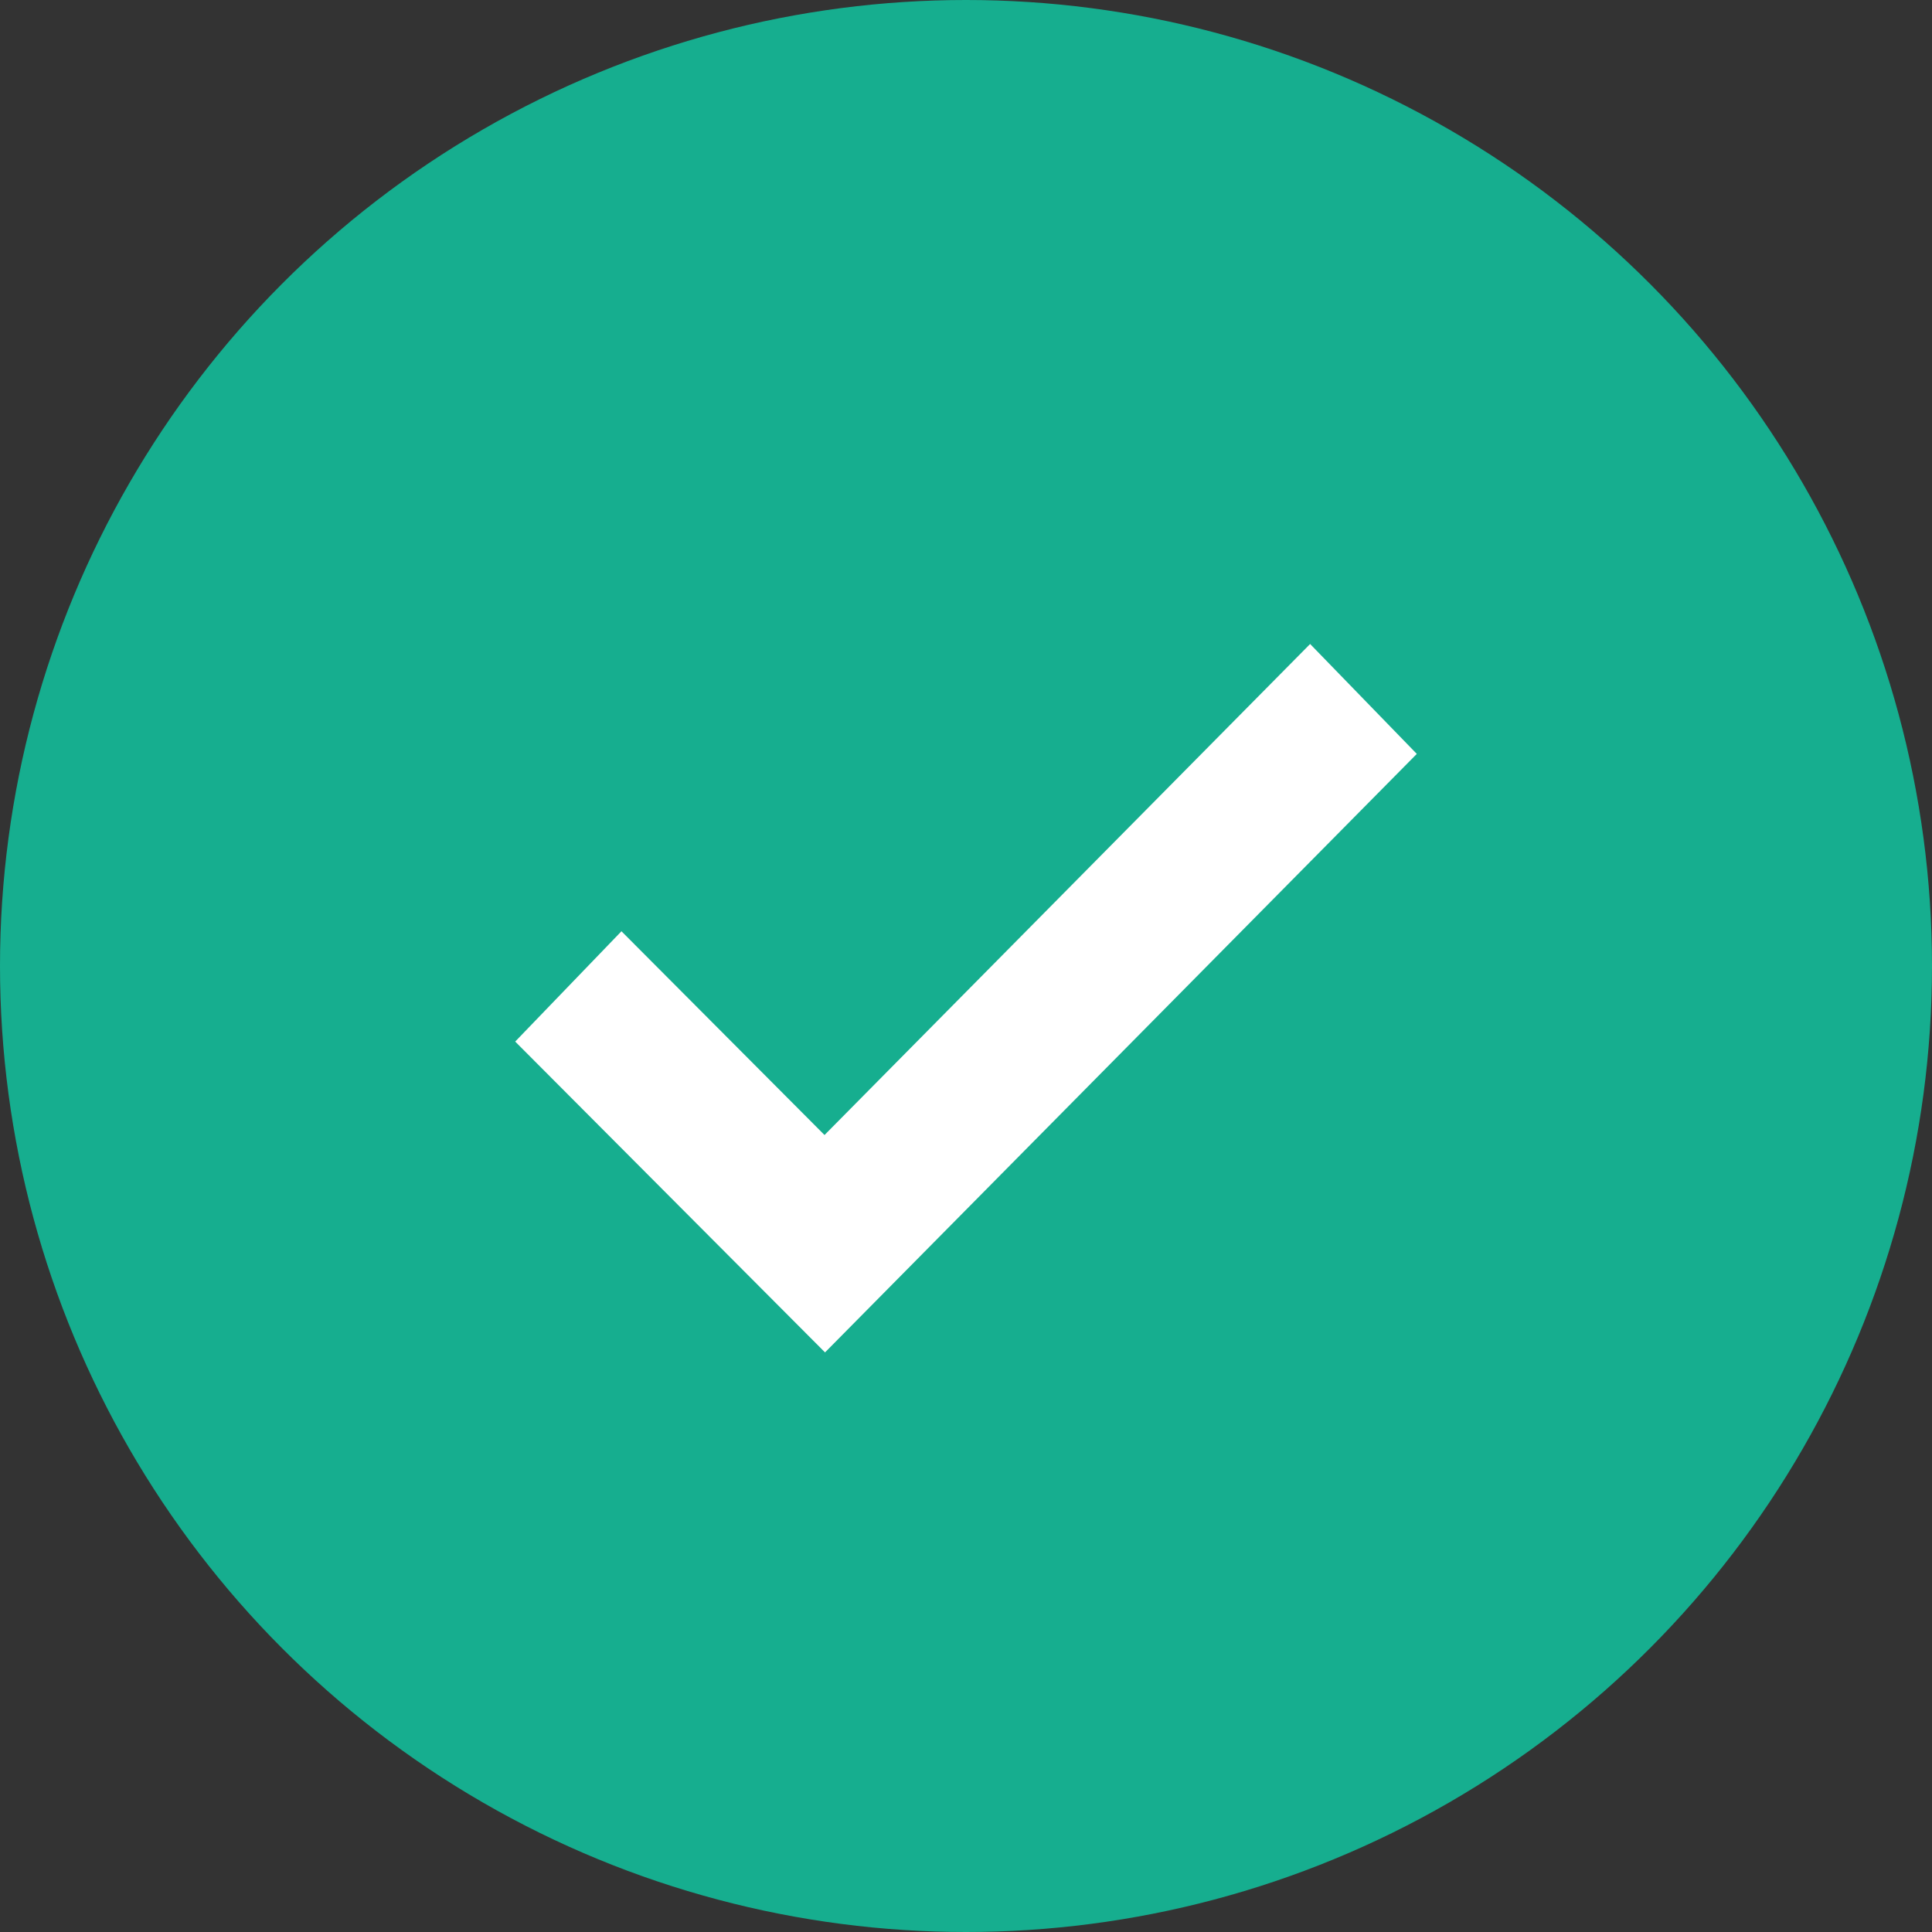
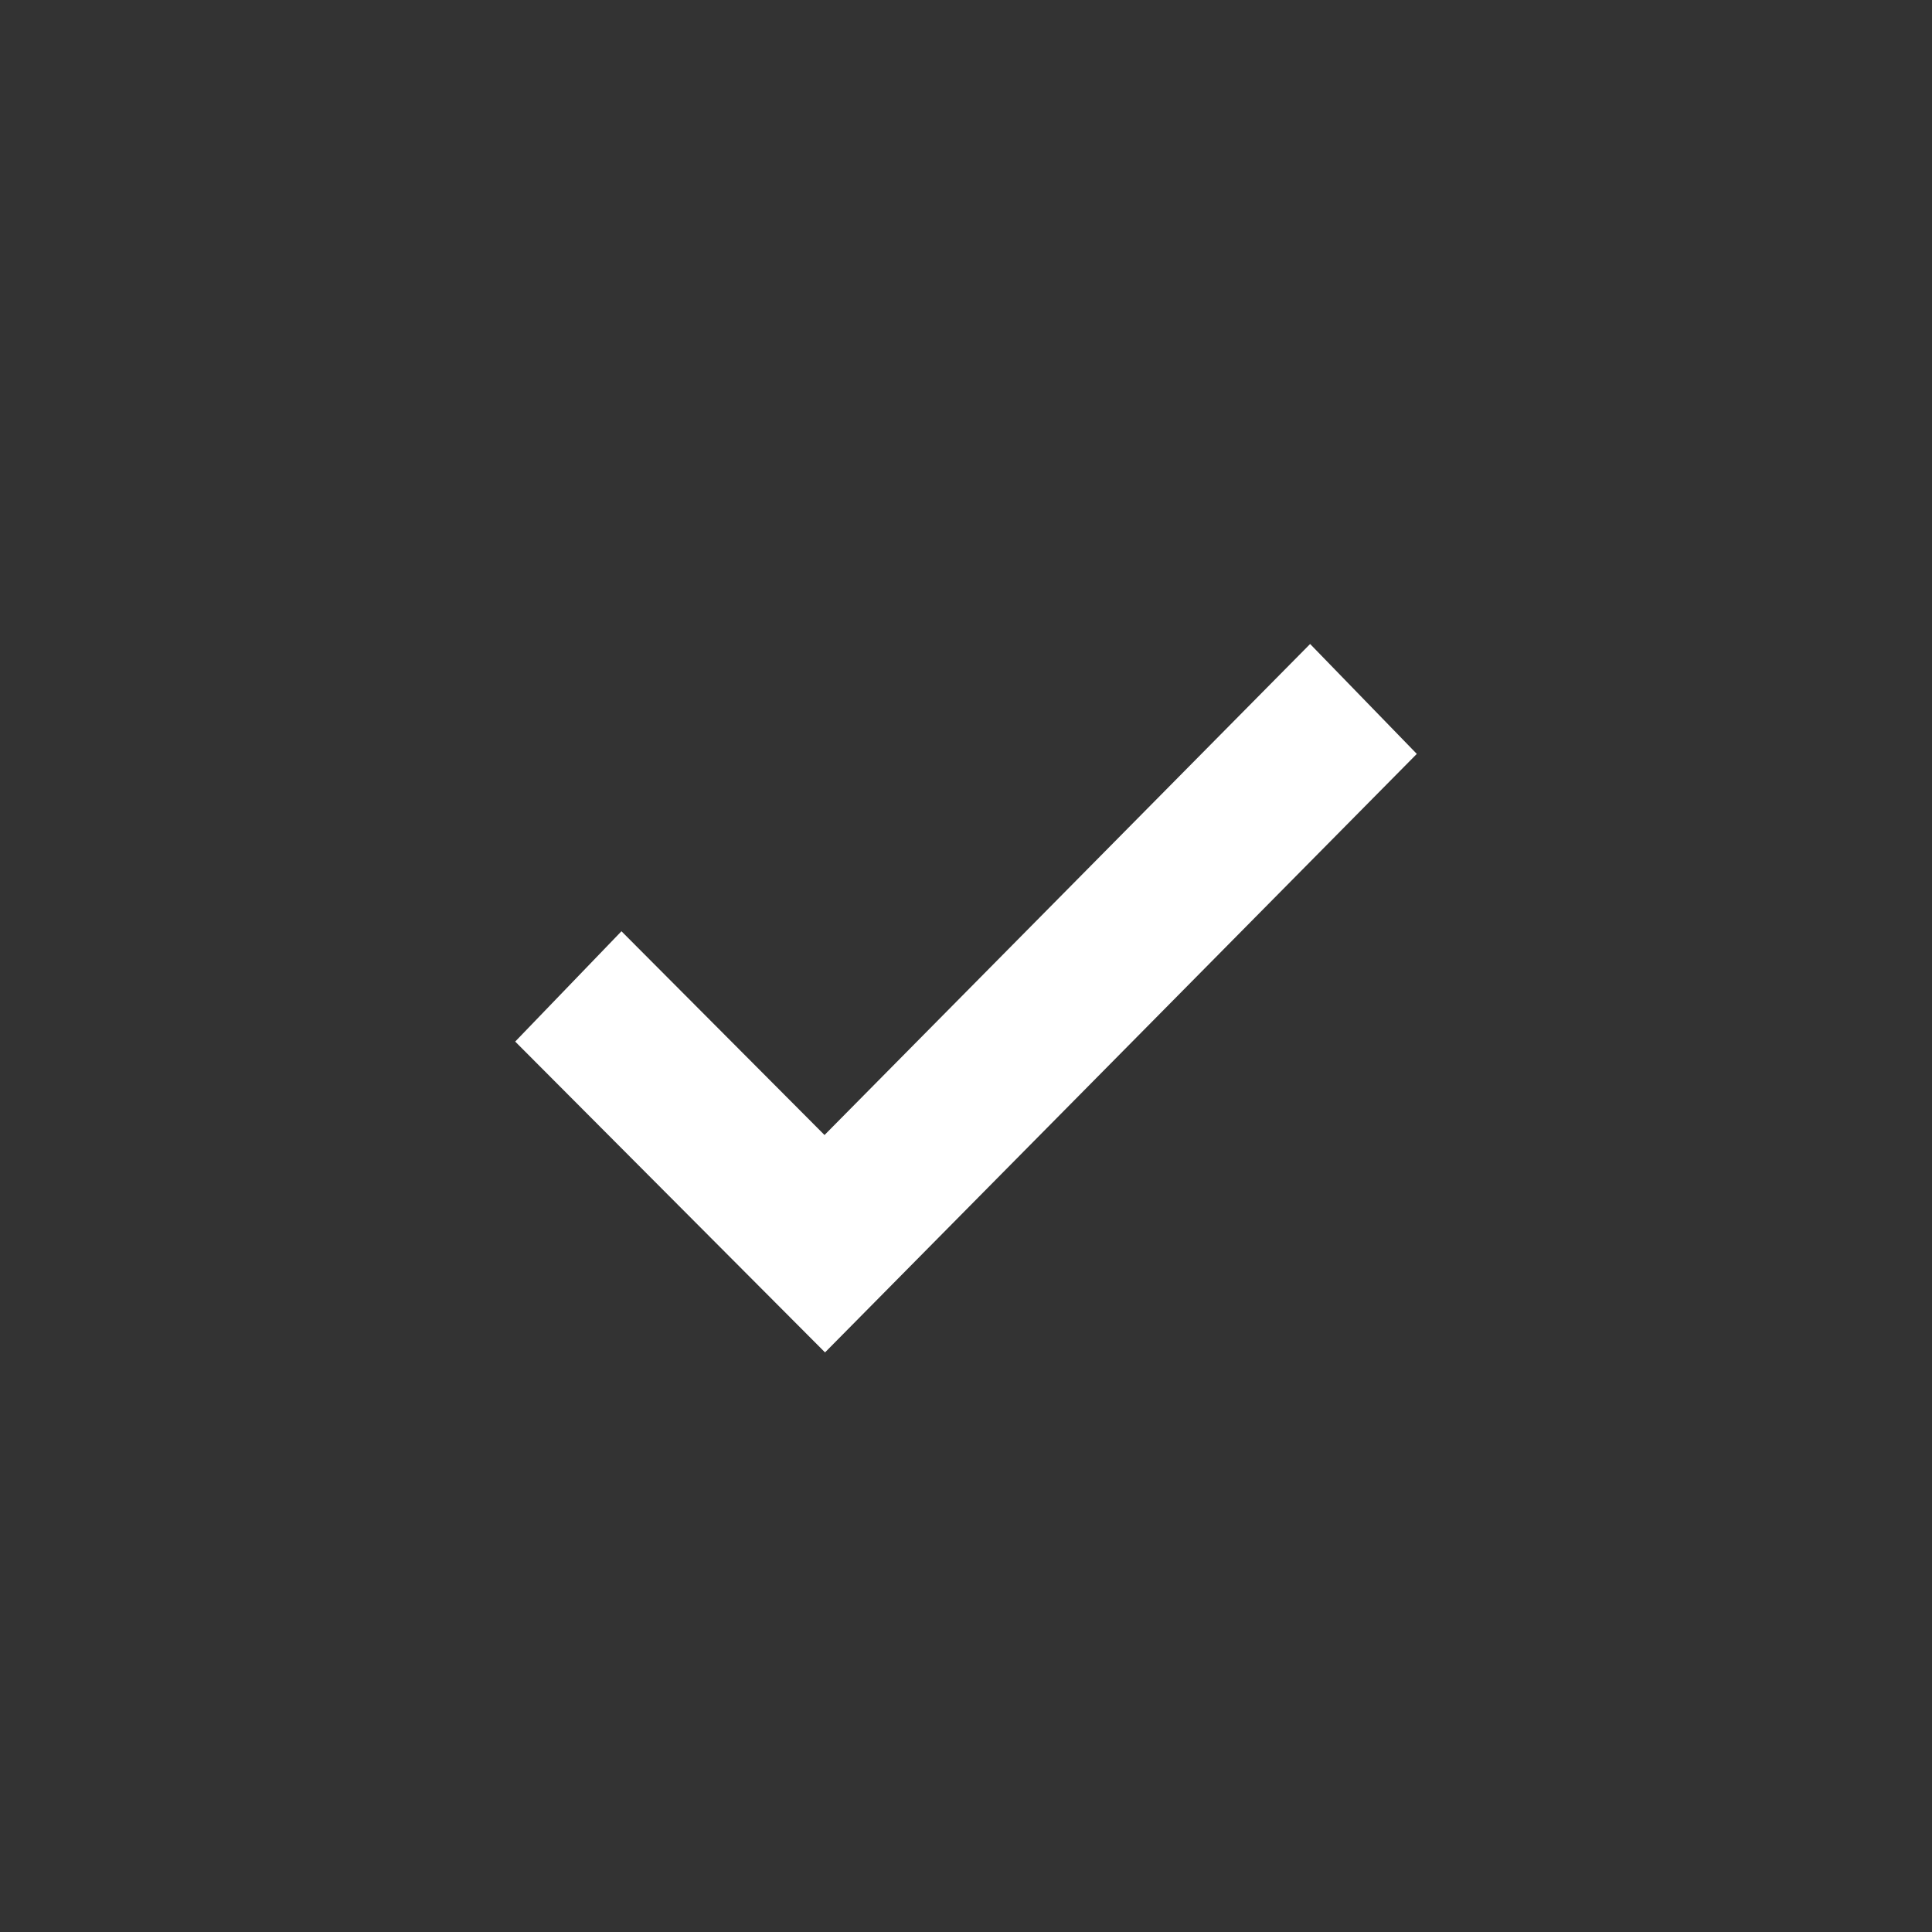
<svg xmlns="http://www.w3.org/2000/svg" width="60px" height="60px" viewBox="0 0 60 60" version="1.1">
  <rect x="0" y="0" width="60" height="60" fill="#333333" stroke="none" />
  <title>Group 5</title>
  <g id="Page-1" stroke="none" stroke-width="1" fill="none" fill-rule="evenodd">
    <g id="LDS-6324-Contact-form-confirmation-state-(desktop-w1680)" transform="translate(-810, -816)">
      <g id="Group-5" transform="translate(810, 816)">
-         <circle id="Oval-Copy-2" fill="#16AE8F" cx="30" cy="30" r="30" />
        <g id="Icons/icon-tick-green" transform="translate(16, 20)" fill="#FFFFFF" fill-rule="nonzero">
          <polygon id="icon-saved-tick-copy-4" points="24.687 0 28 3.413 9.622 22 1.77635684e-15 12.347 3.3 8.921 9.606 15.249" />
        </g>
      </g>
    </g>
  </g>
</svg>